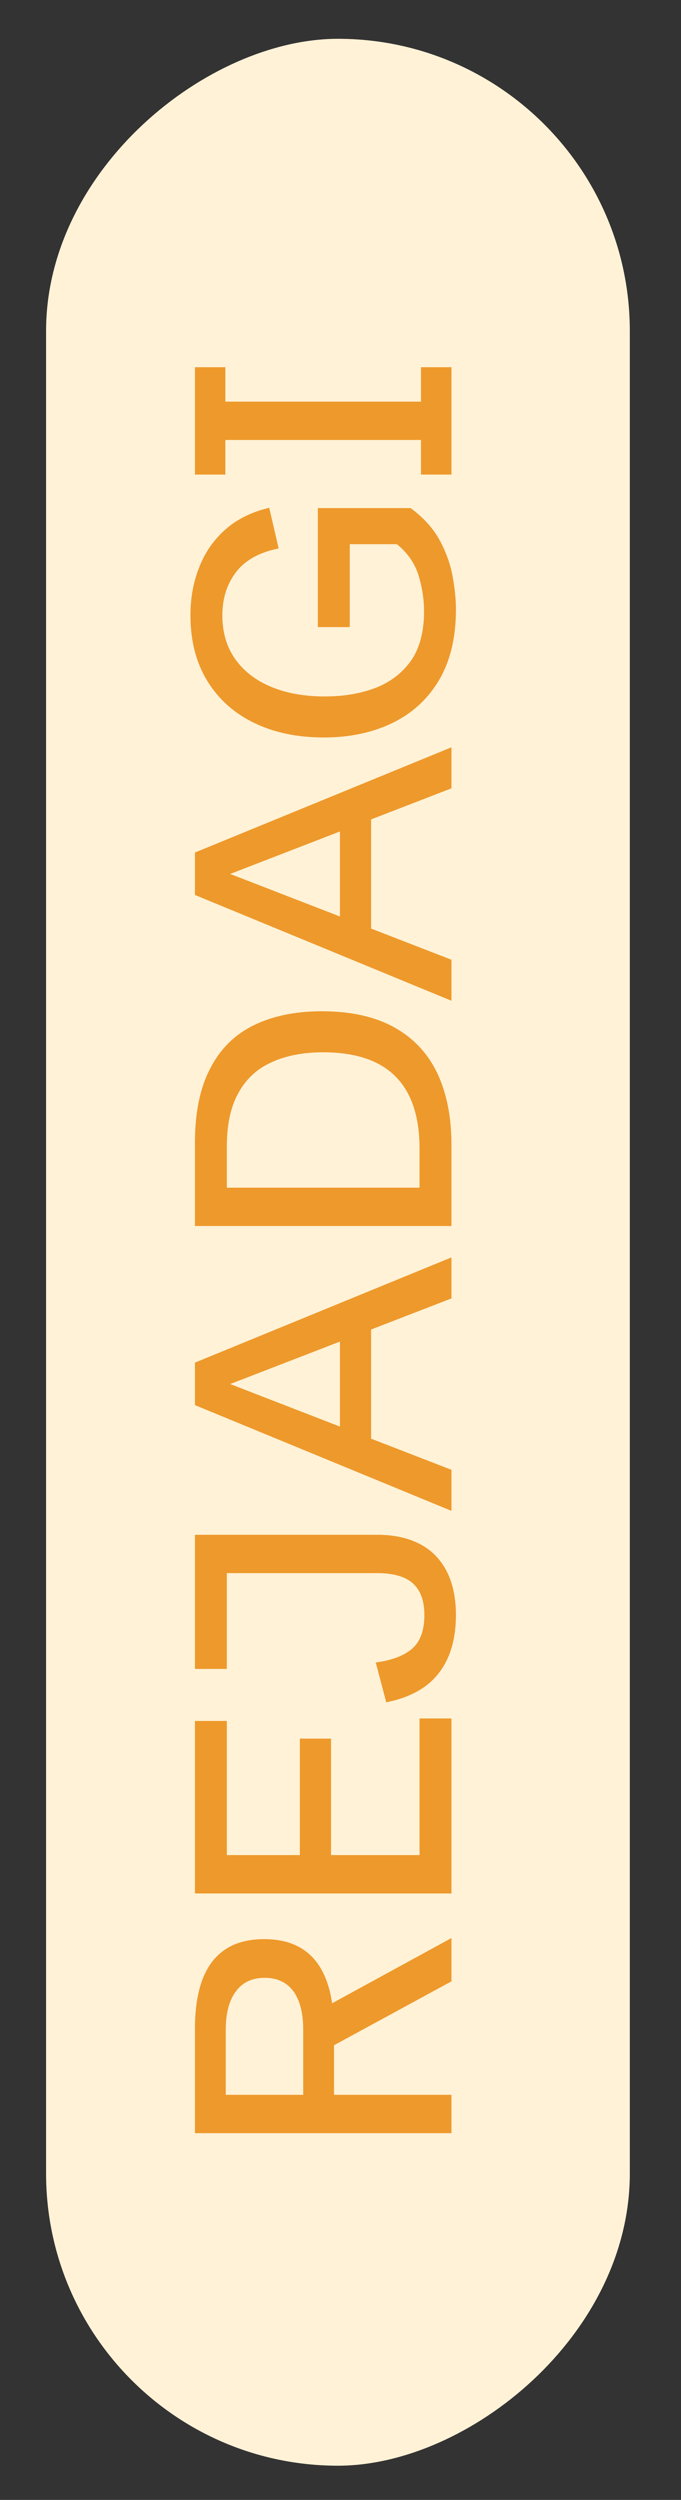
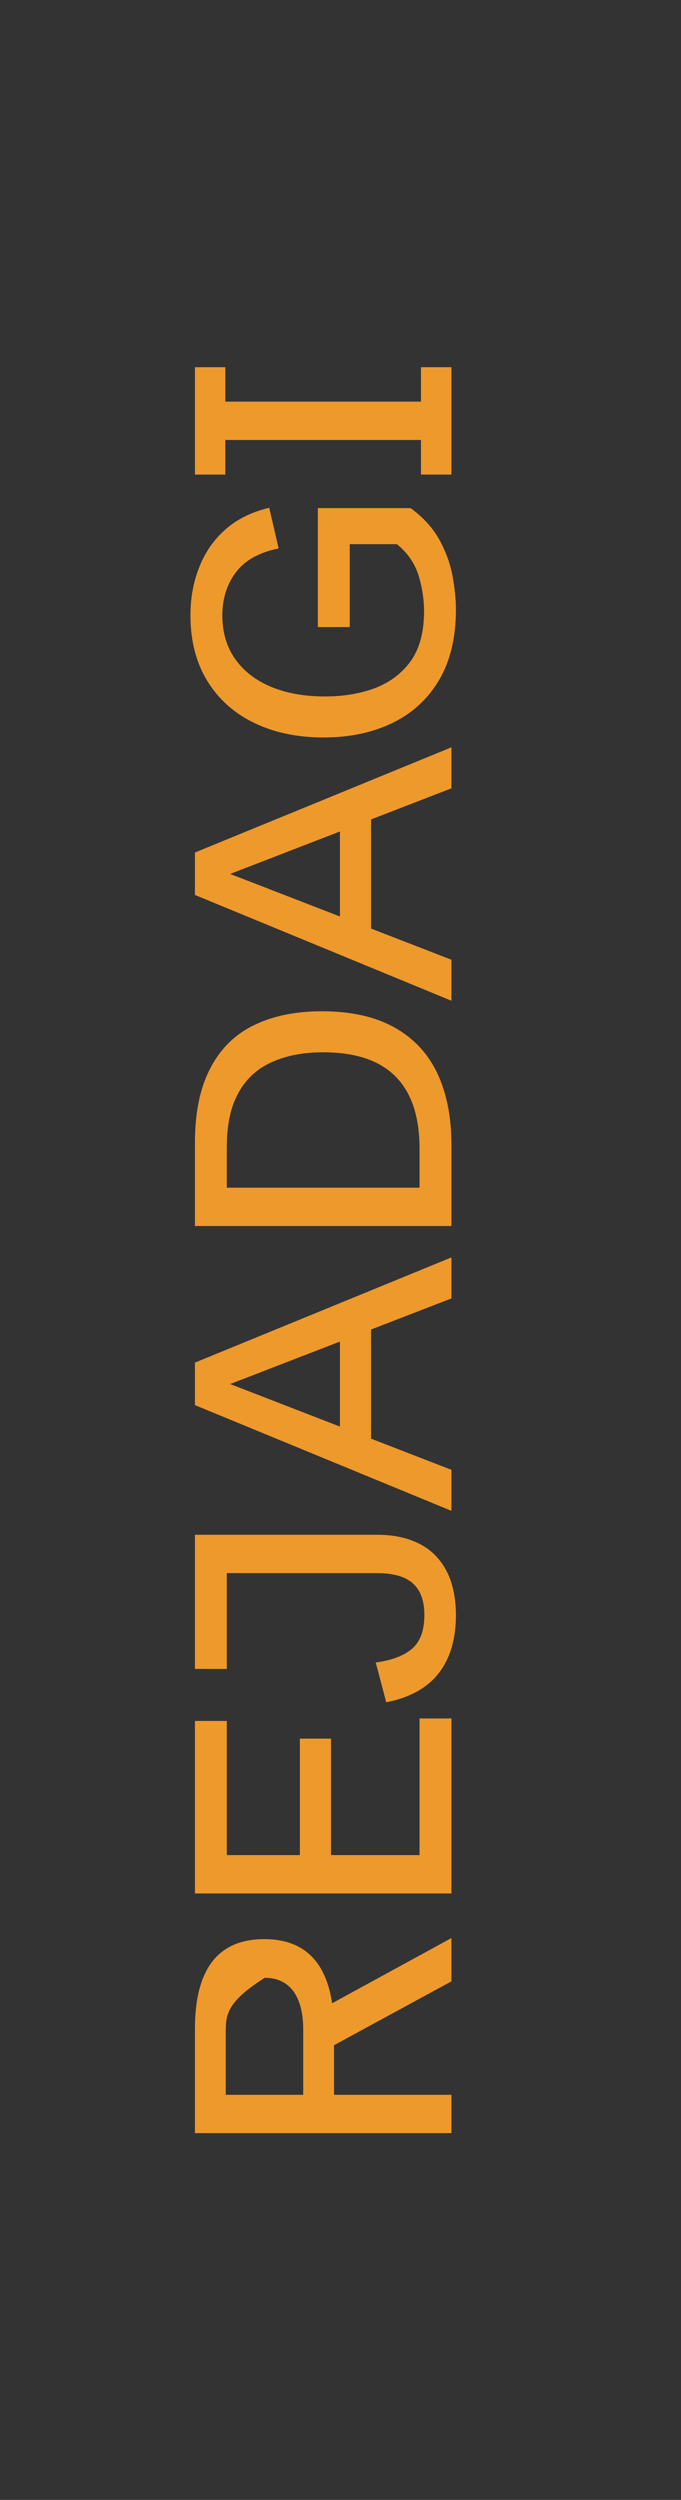
<svg xmlns="http://www.w3.org/2000/svg" width="12" height="44" viewBox="0 0 12 44" fill="none">
  <rect x="0" y="0" width="12" height="44" fill="#333333" stroke="none" />
-   <rect x="0.812" y="43.398" width="42.715" height="10.286" rx="5.143" transform="rotate(-90 0.812 43.398)" fill="#FFF2D7" />
-   <path d="M7.955 37.545L3.435 37.545L3.435 35.712C3.435 34.657 3.842 34.13 4.656 34.13C5.476 34.13 5.886 34.669 5.886 35.749L5.886 36.87L7.955 36.87L7.955 37.545ZM7.955 34.873L5.701 36.098L5.701 35.341L7.955 34.111L7.955 34.873ZM5.343 36.87L5.343 35.727C5.343 35.434 5.286 35.208 5.171 35.049C5.053 34.89 4.885 34.811 4.665 34.811C4.443 34.811 4.274 34.89 4.157 35.049C4.037 35.208 3.978 35.435 3.978 35.73L3.978 36.87L5.343 36.87ZM7.955 33.326L3.435 33.326L3.435 30.29L3.997 30.29L3.997 32.651L5.284 32.651L5.284 30.601L5.833 30.601L5.833 32.651L7.393 32.651L7.393 30.246L7.955 30.246L7.955 33.326ZM8.034 28.425C8.034 28.716 7.986 28.968 7.892 29.179C7.798 29.39 7.66 29.561 7.478 29.691C7.294 29.82 7.07 29.91 6.806 29.961L6.621 29.261C6.903 29.223 7.117 29.142 7.261 29.019C7.406 28.893 7.478 28.695 7.478 28.425C7.478 28.179 7.412 27.994 7.28 27.873C7.148 27.75 6.935 27.688 6.64 27.688L3.997 27.688L3.997 29.374L3.435 29.374L3.435 27.013L6.64 27.013C6.88 27.013 7.089 27.047 7.264 27.116C7.44 27.183 7.585 27.28 7.698 27.405C7.811 27.529 7.895 27.677 7.952 27.851C8.006 28.023 8.034 28.214 8.034 28.425ZM7.955 26.592L3.435 24.731L3.435 23.983L7.955 22.131L7.955 22.853L4.056 24.36L7.955 25.87L7.955 26.592ZM6.539 25.572L5.99 25.572L5.99 23.155L6.539 23.155L6.539 25.572ZM7.955 21.579L3.435 21.579L3.435 20.116C3.435 19.582 3.525 19.145 3.705 18.804C3.882 18.46 4.139 18.207 4.474 18.044C4.809 17.881 5.207 17.799 5.67 17.799C6.182 17.799 6.608 17.893 6.947 18.082C7.286 18.27 7.54 18.54 7.707 18.892C7.872 19.243 7.955 19.663 7.955 20.151L7.955 21.579ZM7.393 20.904L7.393 20.22C7.393 19.087 6.827 18.521 5.695 18.521C5.345 18.521 5.044 18.579 4.791 18.694C4.535 18.807 4.34 18.986 4.204 19.231C4.066 19.474 3.997 19.792 3.997 20.185L3.997 20.904L7.393 20.904ZM7.955 17.614L3.435 15.752L3.435 15.005L7.955 13.153L7.955 13.875L4.056 15.382L7.955 16.892L7.955 17.614ZM6.539 16.594L5.99 16.594L5.99 14.177L6.539 14.177L6.539 16.594ZM8.034 10.726C8.034 11.223 7.934 11.638 7.735 11.973C7.537 12.306 7.262 12.557 6.913 12.726C6.561 12.896 6.158 12.98 5.704 12.98C5.242 12.98 4.835 12.896 4.483 12.726C4.131 12.557 3.856 12.312 3.657 11.992C3.457 11.669 3.356 11.282 3.356 10.83C3.356 10.524 3.407 10.243 3.51 9.986C3.61 9.726 3.763 9.505 3.968 9.323C4.171 9.141 4.43 9.012 4.744 8.937L4.91 9.653C4.567 9.722 4.316 9.862 4.157 10.073C3.998 10.283 3.918 10.535 3.918 10.83C3.918 11.129 3.993 11.386 4.144 11.599C4.295 11.813 4.506 11.976 4.778 12.089C5.048 12.202 5.365 12.258 5.729 12.258C6.052 12.258 6.345 12.209 6.608 12.111C6.872 12.01 7.082 11.851 7.239 11.634C7.394 11.414 7.472 11.123 7.472 10.761C7.472 10.547 7.439 10.335 7.374 10.124C7.307 9.912 7.181 9.73 6.994 9.578L5.977 9.578L6.163 9.364L6.163 11.037L5.601 11.037L5.601 8.943L7.236 8.943C7.464 9.111 7.636 9.301 7.751 9.515C7.864 9.726 7.939 9.939 7.977 10.152C8.015 10.363 8.034 10.555 8.034 10.726ZM7.955 8.353L7.418 8.353L7.418 7.744L3.971 7.744L3.971 8.353L3.435 8.353L3.435 6.463L3.971 6.463L3.971 7.069L7.418 7.069L7.418 6.463L7.955 6.463L7.955 8.353Z" fill="#EE992B" />
+   <path d="M7.955 37.545L3.435 37.545L3.435 35.712C3.435 34.657 3.842 34.13 4.656 34.13C5.476 34.13 5.886 34.669 5.886 35.749L5.886 36.87L7.955 36.87L7.955 37.545ZM7.955 34.873L5.701 36.098L5.701 35.341L7.955 34.111L7.955 34.873ZM5.343 36.87L5.343 35.727C5.343 35.434 5.286 35.208 5.171 35.049C5.053 34.89 4.885 34.811 4.665 34.811C4.037 35.208 3.978 35.435 3.978 35.73L3.978 36.87L5.343 36.87ZM7.955 33.326L3.435 33.326L3.435 30.29L3.997 30.29L3.997 32.651L5.284 32.651L5.284 30.601L5.833 30.601L5.833 32.651L7.393 32.651L7.393 30.246L7.955 30.246L7.955 33.326ZM8.034 28.425C8.034 28.716 7.986 28.968 7.892 29.179C7.798 29.39 7.66 29.561 7.478 29.691C7.294 29.82 7.07 29.91 6.806 29.961L6.621 29.261C6.903 29.223 7.117 29.142 7.261 29.019C7.406 28.893 7.478 28.695 7.478 28.425C7.478 28.179 7.412 27.994 7.28 27.873C7.148 27.75 6.935 27.688 6.64 27.688L3.997 27.688L3.997 29.374L3.435 29.374L3.435 27.013L6.64 27.013C6.88 27.013 7.089 27.047 7.264 27.116C7.44 27.183 7.585 27.28 7.698 27.405C7.811 27.529 7.895 27.677 7.952 27.851C8.006 28.023 8.034 28.214 8.034 28.425ZM7.955 26.592L3.435 24.731L3.435 23.983L7.955 22.131L7.955 22.853L4.056 24.36L7.955 25.87L7.955 26.592ZM6.539 25.572L5.99 25.572L5.99 23.155L6.539 23.155L6.539 25.572ZM7.955 21.579L3.435 21.579L3.435 20.116C3.435 19.582 3.525 19.145 3.705 18.804C3.882 18.46 4.139 18.207 4.474 18.044C4.809 17.881 5.207 17.799 5.67 17.799C6.182 17.799 6.608 17.893 6.947 18.082C7.286 18.27 7.54 18.54 7.707 18.892C7.872 19.243 7.955 19.663 7.955 20.151L7.955 21.579ZM7.393 20.904L7.393 20.22C7.393 19.087 6.827 18.521 5.695 18.521C5.345 18.521 5.044 18.579 4.791 18.694C4.535 18.807 4.34 18.986 4.204 19.231C4.066 19.474 3.997 19.792 3.997 20.185L3.997 20.904L7.393 20.904ZM7.955 17.614L3.435 15.752L3.435 15.005L7.955 13.153L7.955 13.875L4.056 15.382L7.955 16.892L7.955 17.614ZM6.539 16.594L5.99 16.594L5.99 14.177L6.539 14.177L6.539 16.594ZM8.034 10.726C8.034 11.223 7.934 11.638 7.735 11.973C7.537 12.306 7.262 12.557 6.913 12.726C6.561 12.896 6.158 12.98 5.704 12.98C5.242 12.98 4.835 12.896 4.483 12.726C4.131 12.557 3.856 12.312 3.657 11.992C3.457 11.669 3.356 11.282 3.356 10.83C3.356 10.524 3.407 10.243 3.51 9.986C3.61 9.726 3.763 9.505 3.968 9.323C4.171 9.141 4.43 9.012 4.744 8.937L4.91 9.653C4.567 9.722 4.316 9.862 4.157 10.073C3.998 10.283 3.918 10.535 3.918 10.83C3.918 11.129 3.993 11.386 4.144 11.599C4.295 11.813 4.506 11.976 4.778 12.089C5.048 12.202 5.365 12.258 5.729 12.258C6.052 12.258 6.345 12.209 6.608 12.111C6.872 12.01 7.082 11.851 7.239 11.634C7.394 11.414 7.472 11.123 7.472 10.761C7.472 10.547 7.439 10.335 7.374 10.124C7.307 9.912 7.181 9.73 6.994 9.578L5.977 9.578L6.163 9.364L6.163 11.037L5.601 11.037L5.601 8.943L7.236 8.943C7.464 9.111 7.636 9.301 7.751 9.515C7.864 9.726 7.939 9.939 7.977 10.152C8.015 10.363 8.034 10.555 8.034 10.726ZM7.955 8.353L7.418 8.353L7.418 7.744L3.971 7.744L3.971 8.353L3.435 8.353L3.435 6.463L3.971 6.463L3.971 7.069L7.418 7.069L7.418 6.463L7.955 6.463L7.955 8.353Z" fill="#EE992B" />
</svg>